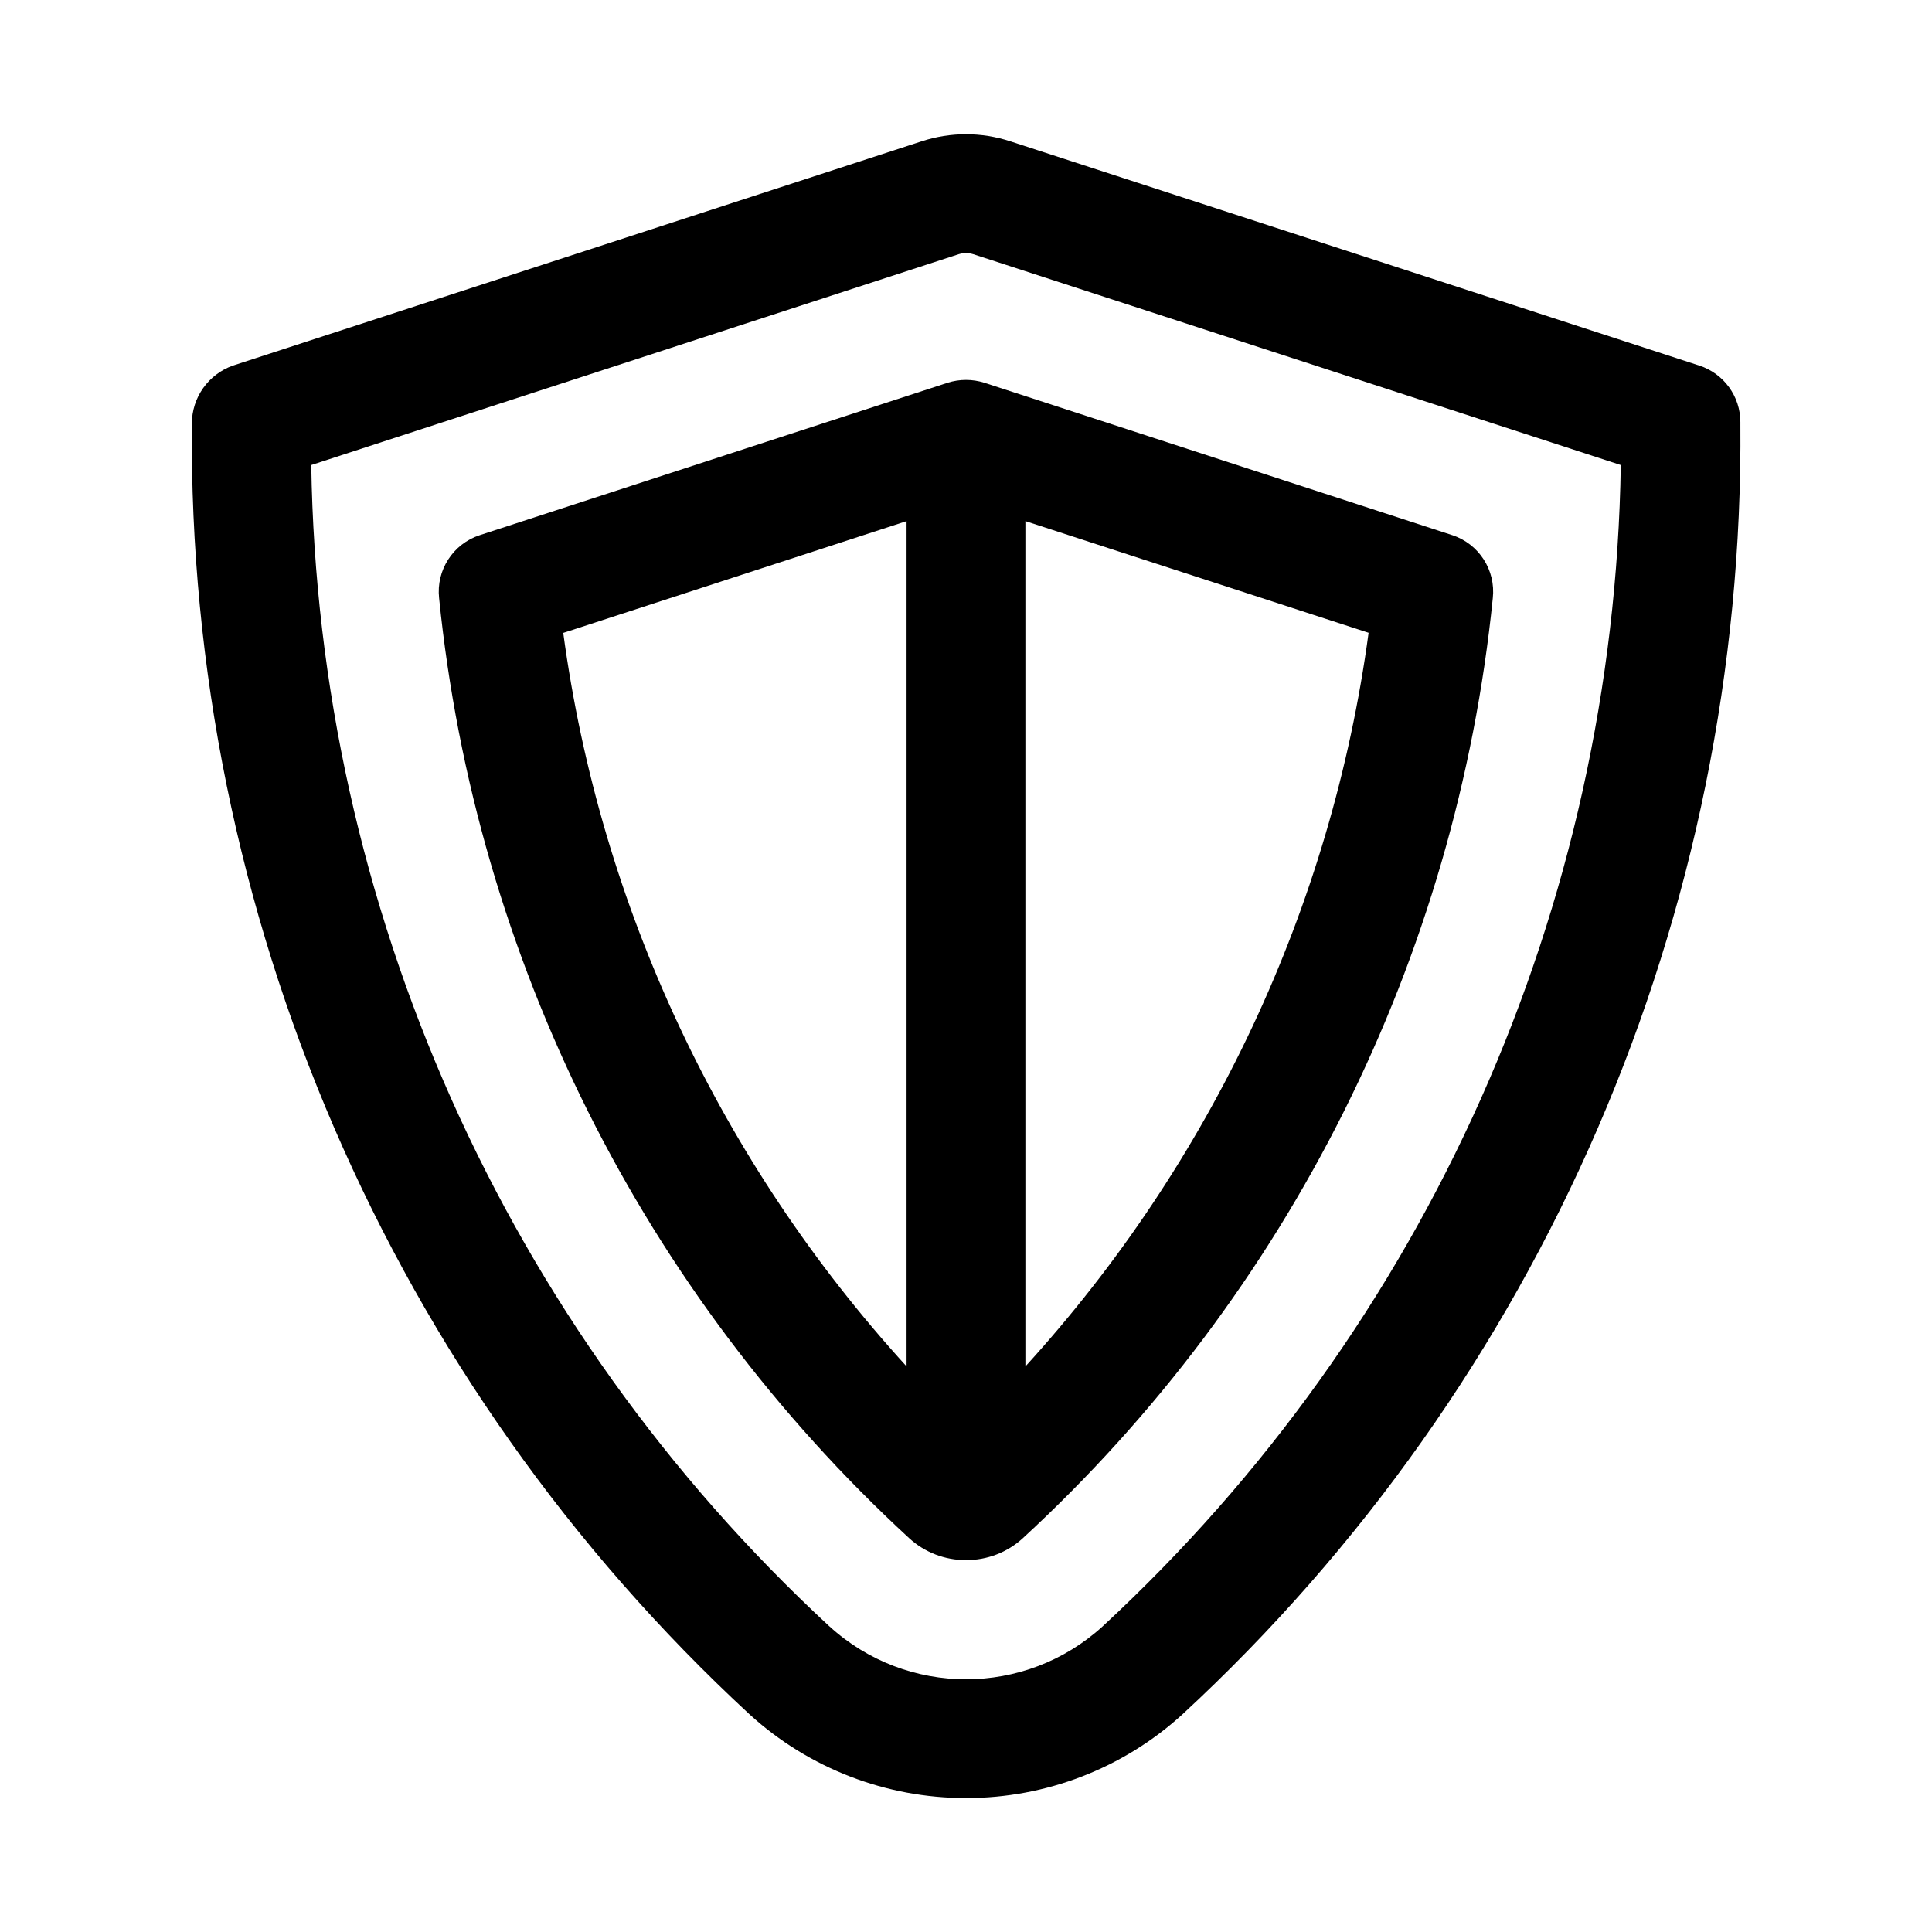
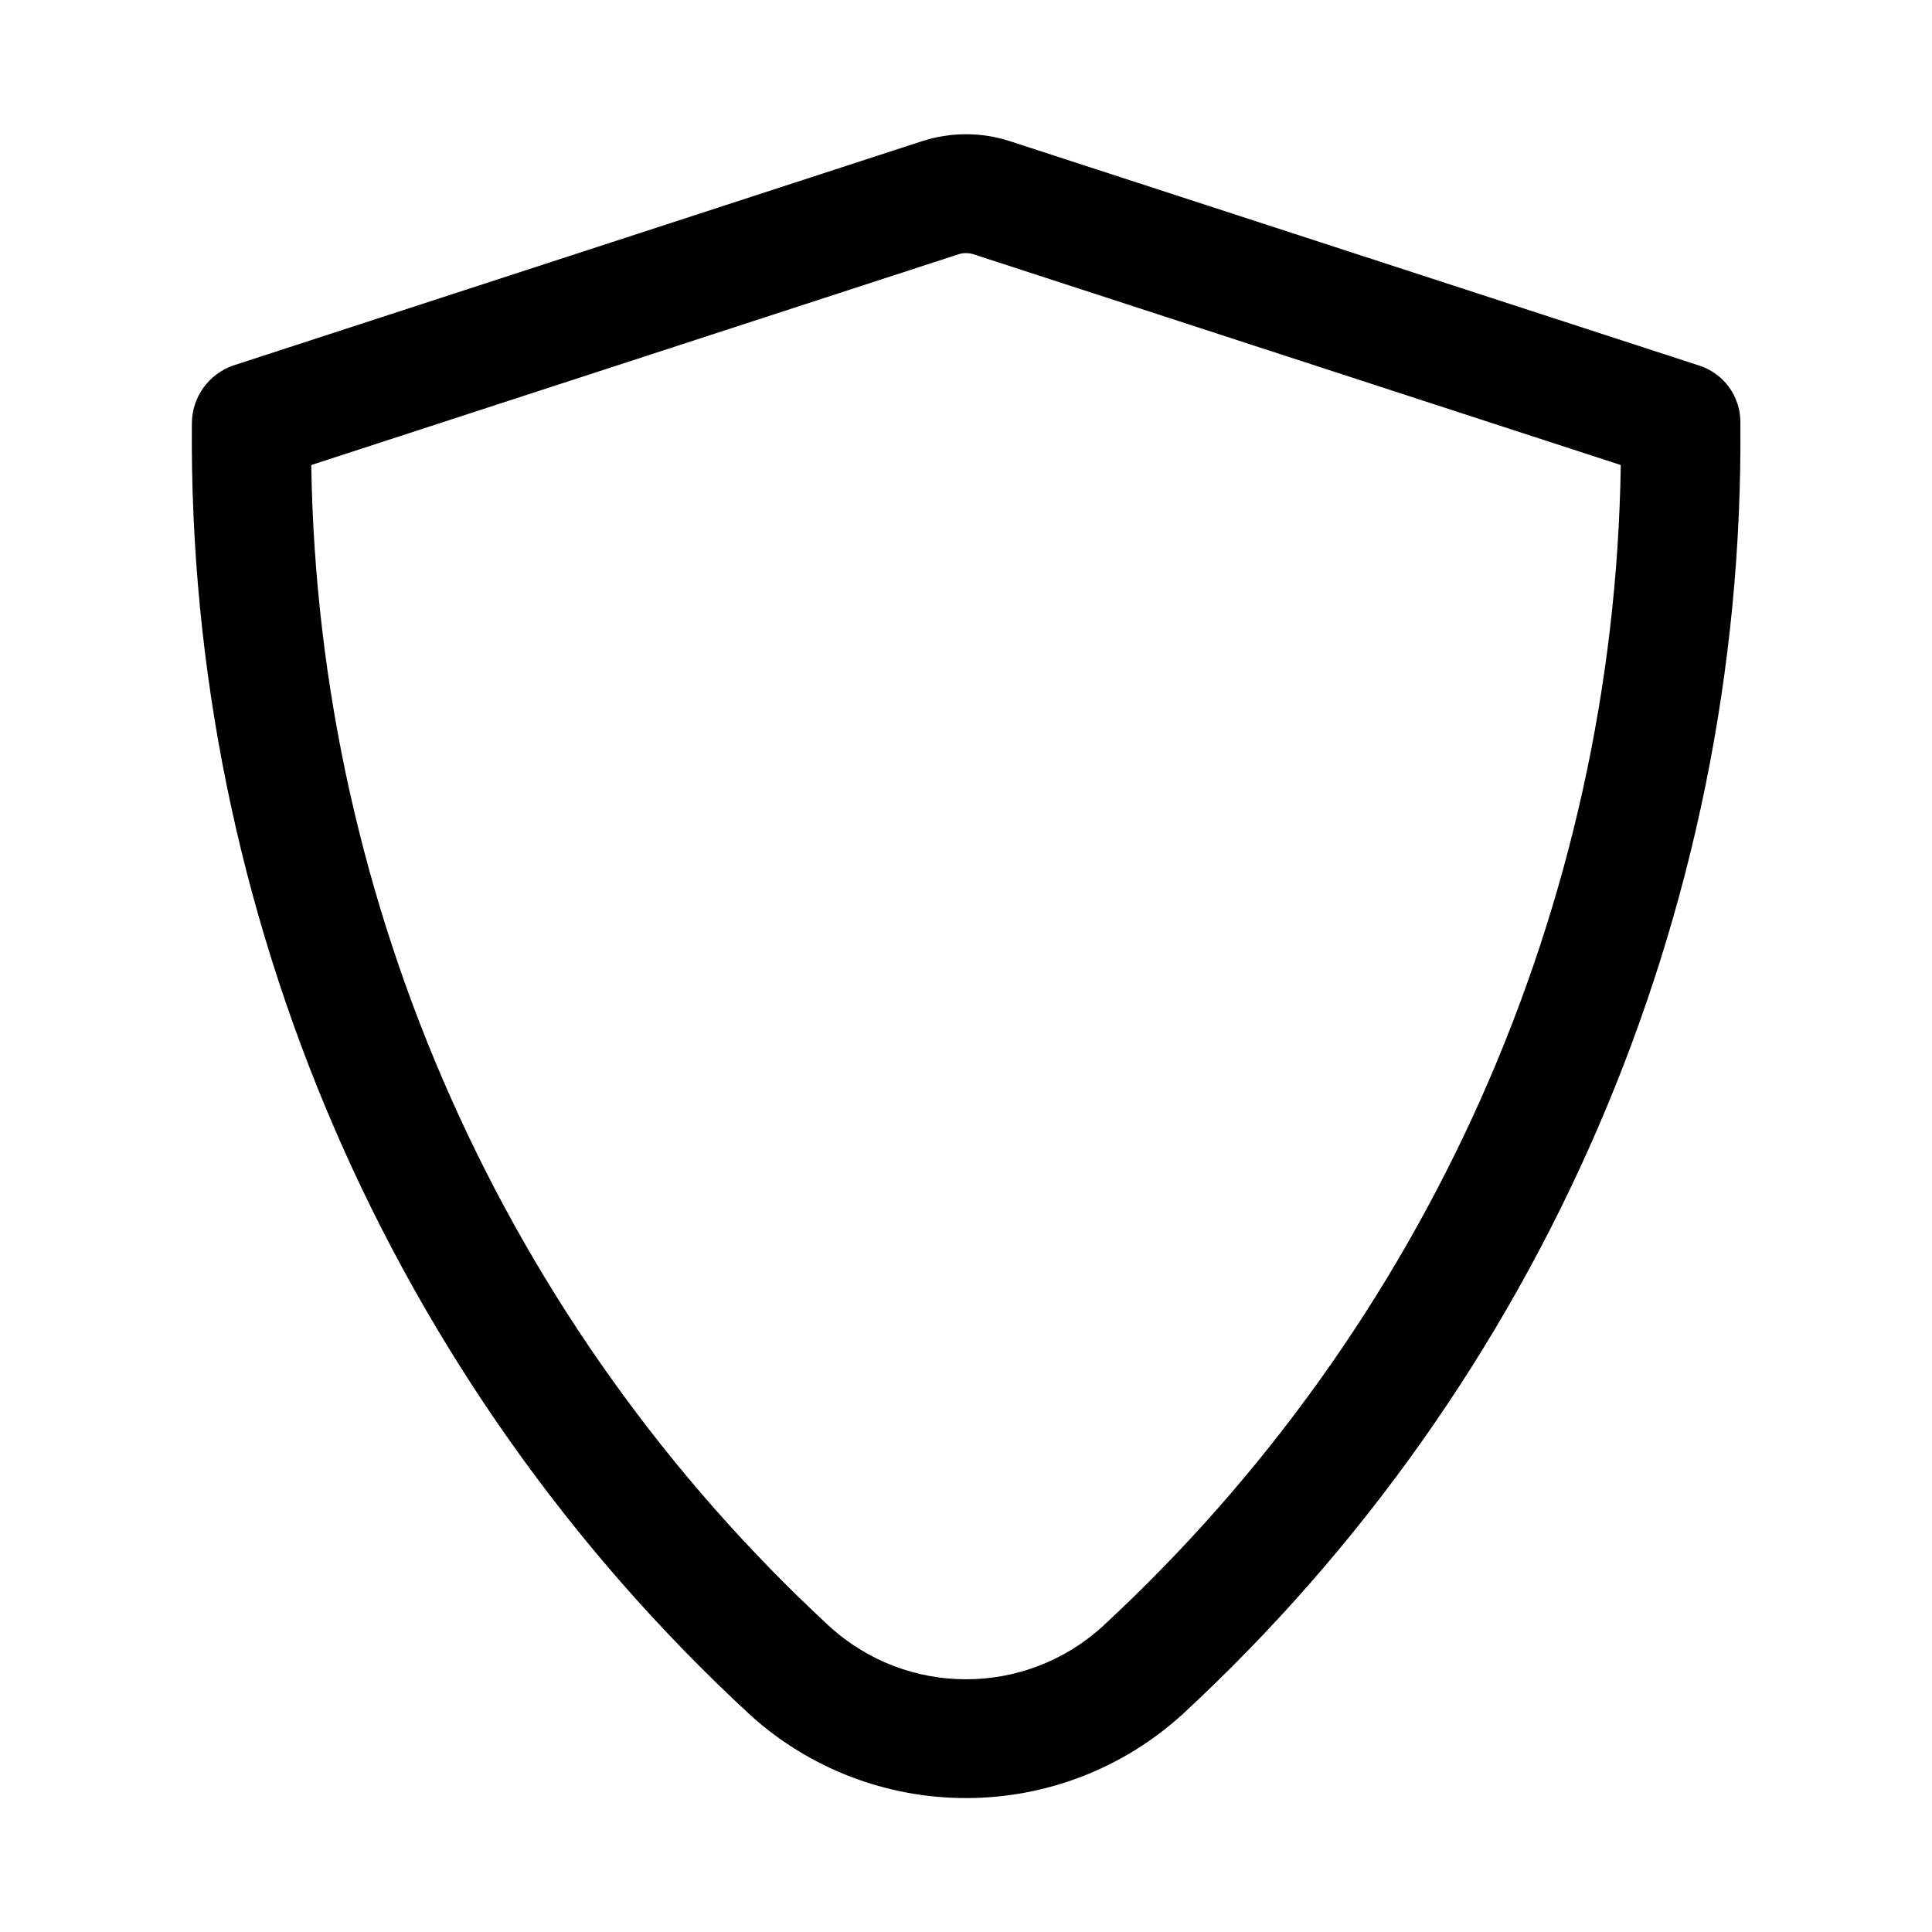
<svg xmlns="http://www.w3.org/2000/svg" fill="#000000" width="800px" height="800px" version="1.1" viewBox="144 144 512 512">
  <g>
    <path d="m594.34 240.89-182.63-59.449c-7.621-2.488-15.824-2.488-23.441 0l-182.54 59.449c-6.535 2.312-10.898 8.484-10.879 15.41-1.137 129.77 52.535 253.98 147.84 342.07 15.68 14.266 36.117 22.152 57.309 22.137 21.191 0.016 41.629-7.871 57.309-22.137 95.316-88.07 149.03-212.29 147.91-342.07v-0.441c0-6.82-4.394-12.863-10.879-14.973zm-230.55 334.1c-85.918-79.508-135.53-190.71-137.3-307.75l171.53-55.859c1.289-0.41 2.66-0.41 3.953 0l171.55 55.859c-1.746 117.04-51.371 228.27-137.3 307.75-20.516 18.719-51.91 18.719-72.422-0.004z" />
-     <path d="m528.83 285.81-123.95-40.371c-3.18-1.008-6.582-1.008-9.762 0l-123.98 40.387c-7.086 2.312-11.586 9.273-10.77 16.688 9.652 95.488 53.988 184.12 124.58 249.13 4.109 3.762 9.48 5.824 15.055 5.793 5.574 0.031 10.941-2.031 15.051-5.793 70.582-65.023 114.88-153.66 124.55-249.13 0.816-7.414-3.668-14.391-10.77-16.703zm-144.58-3.703v224.01c-49.199-53.988-81.16-121.65-90.984-194.39zm31.488 224.01v-224.02l90.953 29.598c-9.824 72.738-41.77 140.42-90.953 194.43z" />
  </g>
</svg>